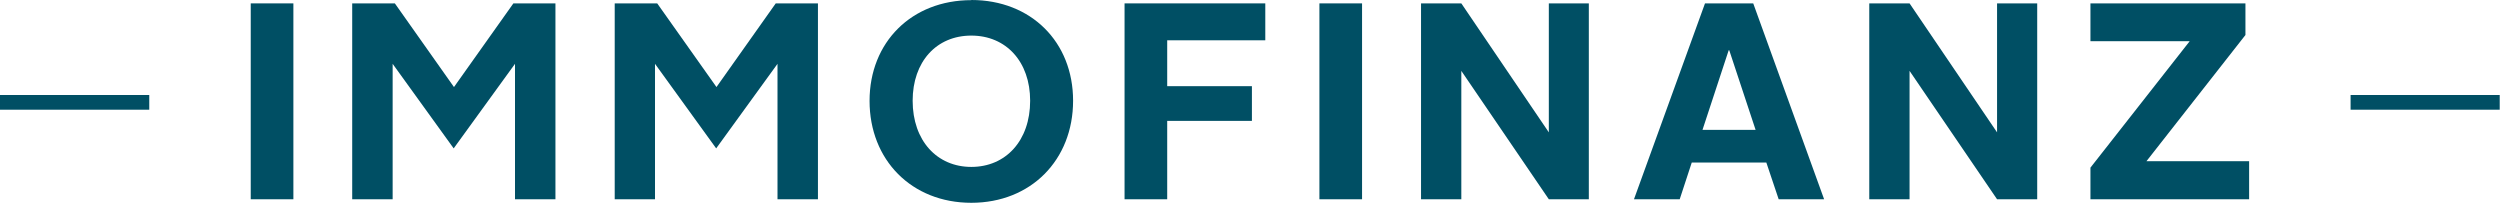
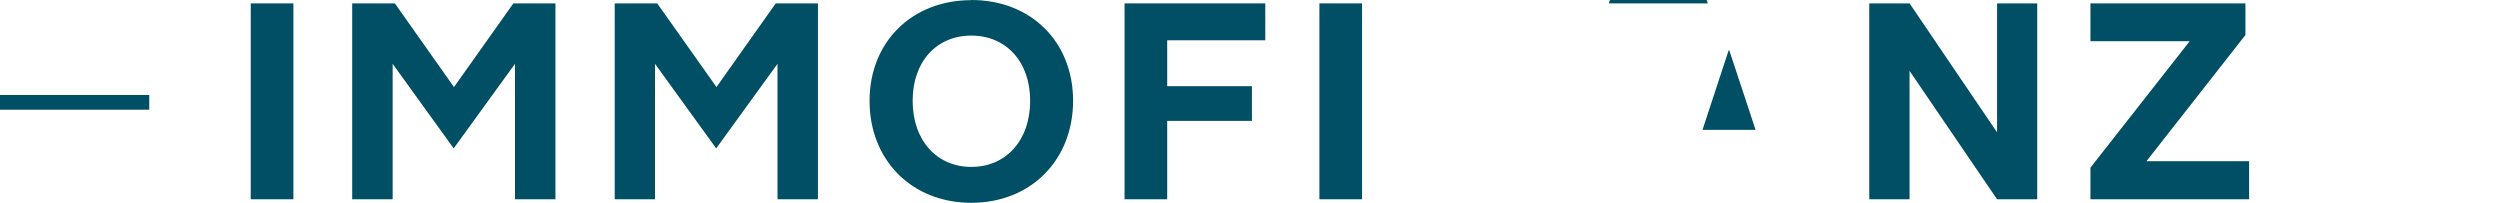
<svg xmlns="http://www.w3.org/2000/svg" version="1.2" viewBox="0 0 1700 138" width="1700" height="138">
  <title>IFAG_oceanblue-svg</title>
  <style>
		.s0 { fill: #004f64 } 
	</style>
  <path id="Layer" class="s0" d="m0 64.6h101.5v10h-101.5z" />
-   <path id="Layer" class="s0" d="m1598.4 64.6h101.4v10h-101.4z" />
  <path id="Layer" class="s0" d="m170.5 2.3h29v133.2h-29z" />
  <path id="Layer" class="s0" d="m239.5 2.3h29l40.2 56.9 40.4-56.9h28.6v133.2h-27.5v-92.1l-41.7 57.5-41.5-57.5v92.1h-27.5v-133.2z" />
  <path id="Layer" class="s0" d="m418 2.3h28.9l40.3 56.9 40.3-56.9h28.7v133.2h-27.5v-92.1l-41.7 57.5-41.6-57.5v92.1h-27.4v-133.2z" />
  <path id="Layer" fill-rule="evenodd" class="s0" d="m660.5 0c40.6 0 69.2 28.5 69.2 68.5 0 40.3-28.7 69.4-69.2 69.4-40.6 0-69.2-29.1-69.2-69.3 0-40 28.7-68.5 69.2-68.5m0 113.4c23.4 0 40-17.8 40-45 0-26.6-16.4-44.3-40-44.3-23.7 0-39.9 17.7-39.9 44.3 0 27.2 16.6 45 39.9 45z" />
  <path id="Layer" class="s0" d="m764.7 2.3h95.7v25.1h-66.7v31.2h57.6v23.6h-57.6v53.3h-29v-133.2z" />
  <path id="Layer" class="s0" d="m897.2 2.3h29v133.2h-29z" />
-   <path id="Layer" class="s0" d="m966.3 2.3h27.4l59.5 87.7v-87.7h27.2v133.2h-27.2l-59.5-87.3v87.3h-27.4v-133.2z" />
-   <path id="Layer" fill-rule="evenodd" class="s0" d="m1159.4 2.3h32.8l48.2 133.2h-30.9l-8.4-25h-50.7l-8.2 25h-31.1zm-1.7 86h36.1l-17.9-54.1h-0.4z" />
+   <path id="Layer" fill-rule="evenodd" class="s0" d="m1159.4 2.3h32.8h-30.9l-8.4-25h-50.7l-8.2 25h-31.1zm-1.7 86h36.1l-17.9-54.1h-0.4z" />
  <path id="Layer" class="s0" d="m1271.1 2.3h27.4l59.5 87.7v-87.7h27.3v133.2h-27.3l-59.5-87.3v87.3h-27.4v-133.2z" />
  <path id="Layer" class="s0" d="m1421.5 114l67.5-86h-67.5v-25.7h105.4v21.5l-67.3 85.8h69.8v25.9h-107.9v-21.5z" />
</svg>